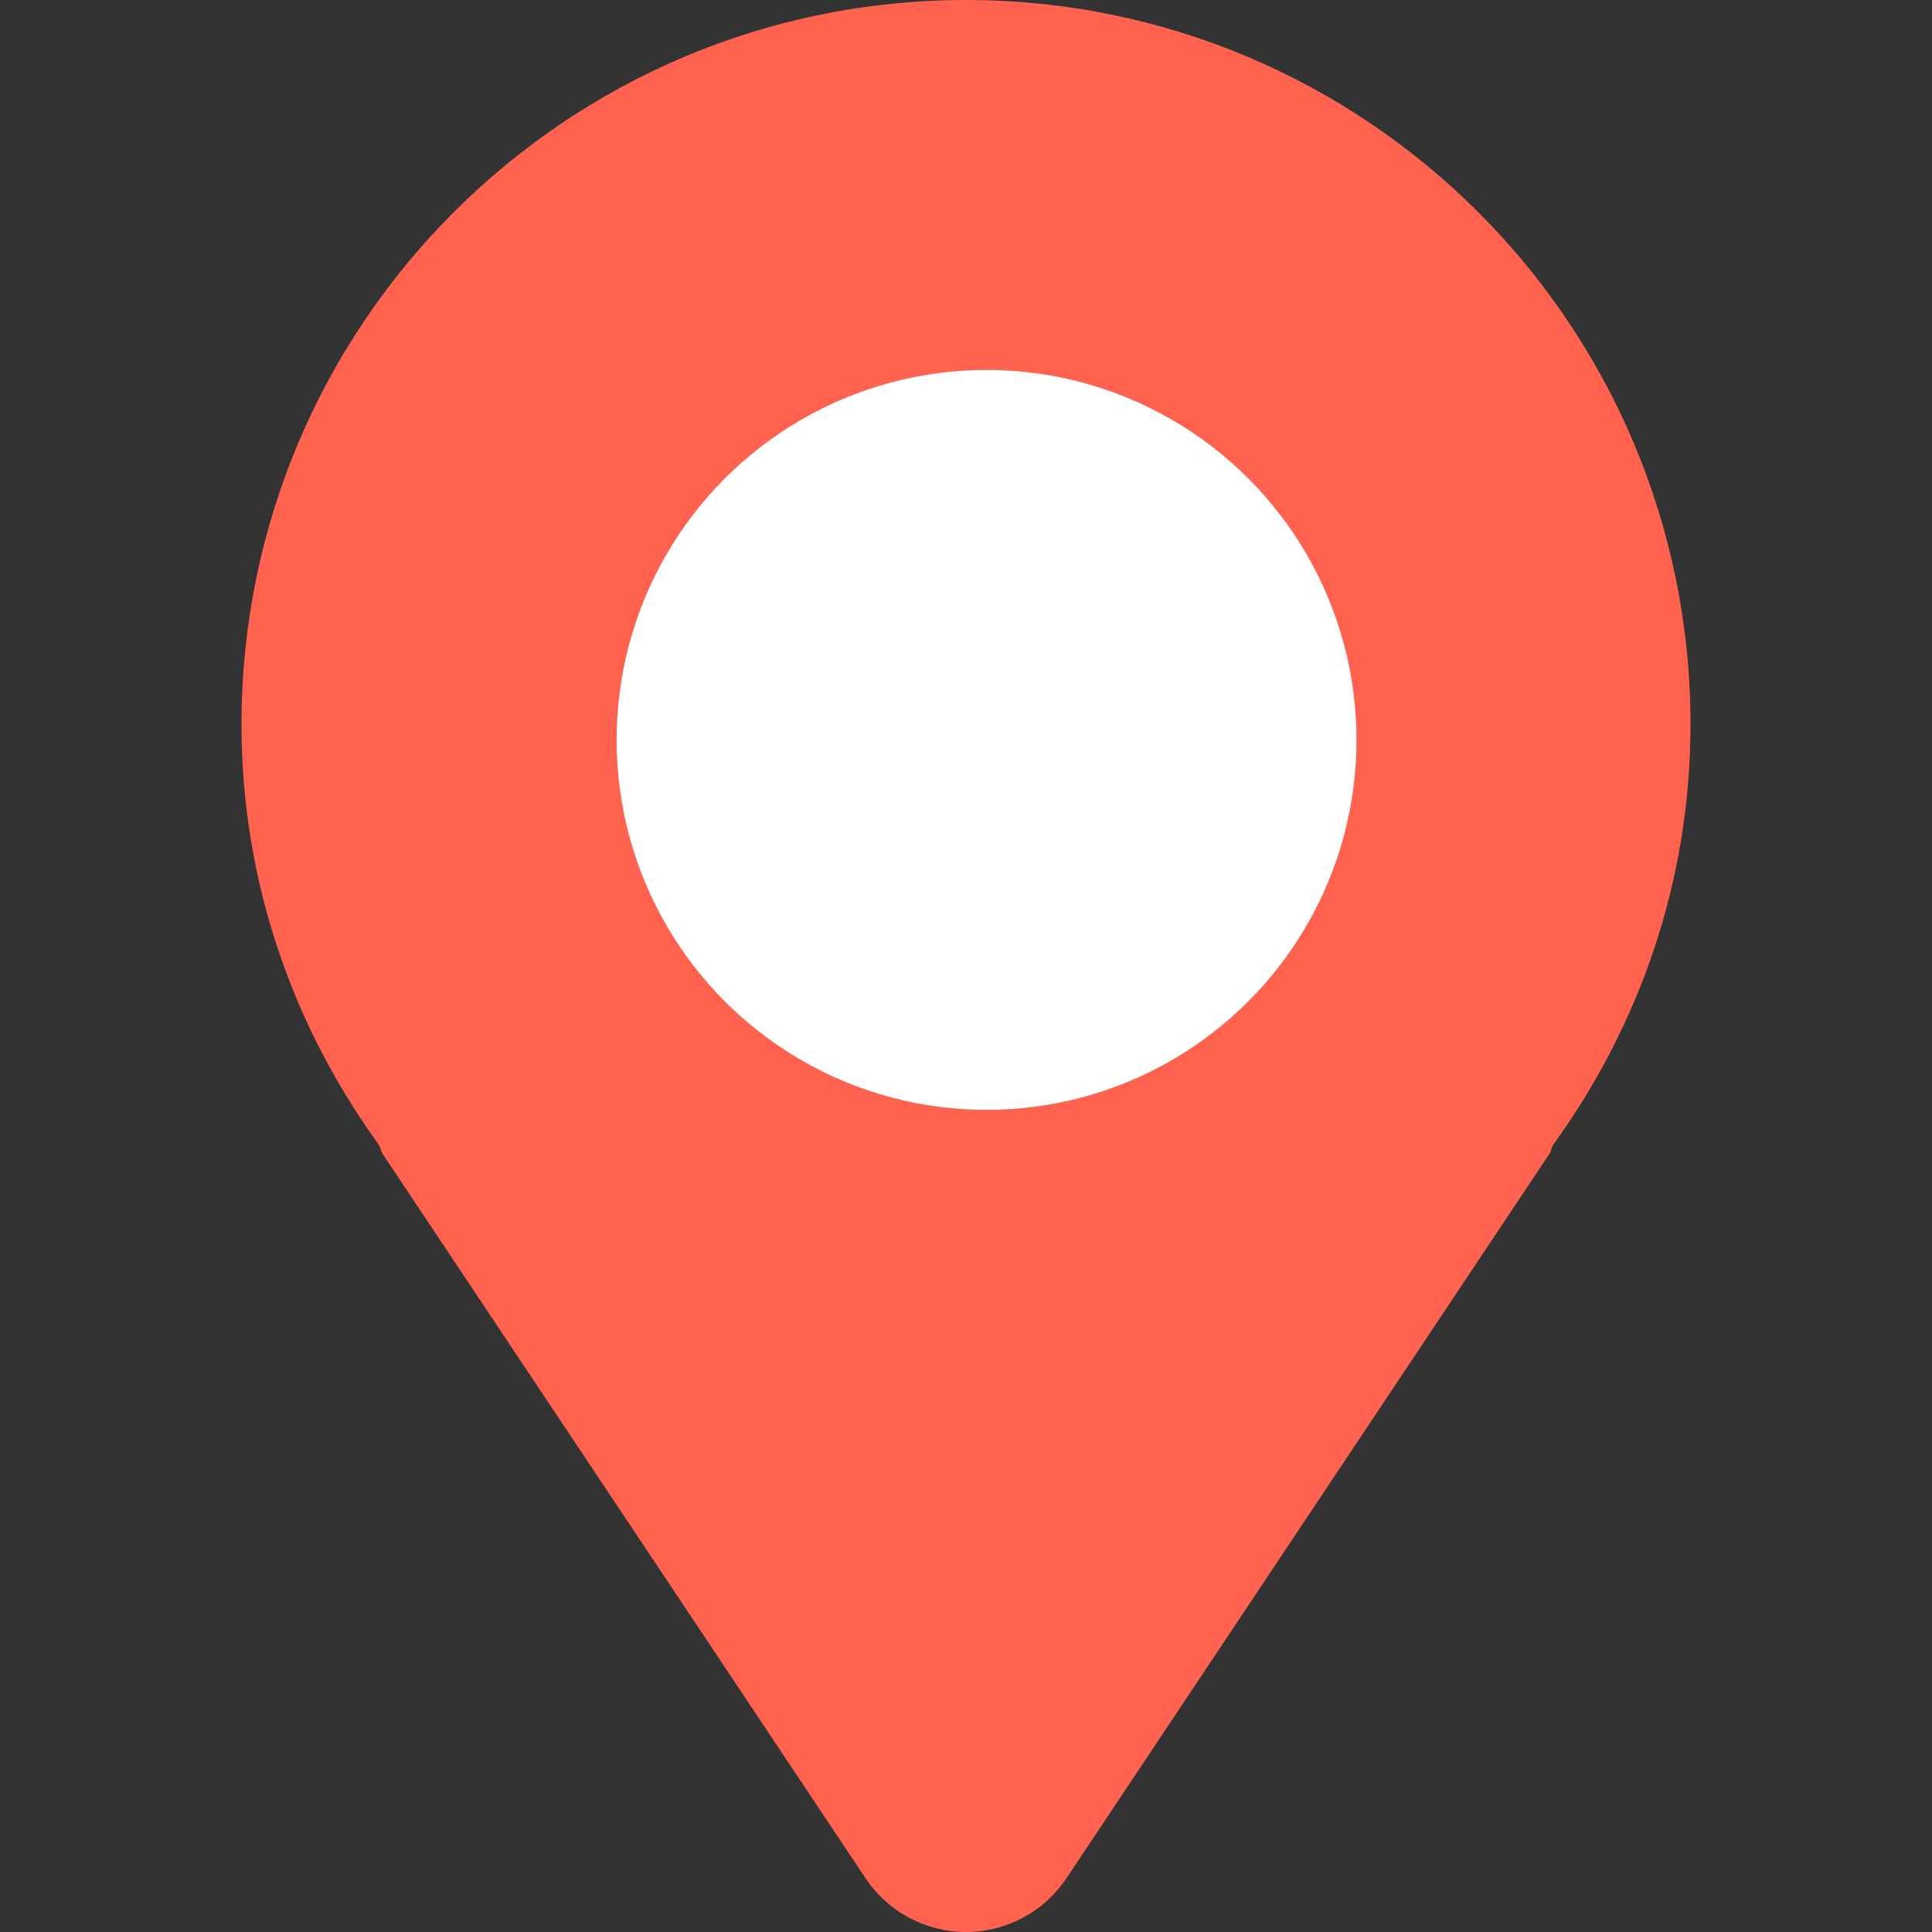
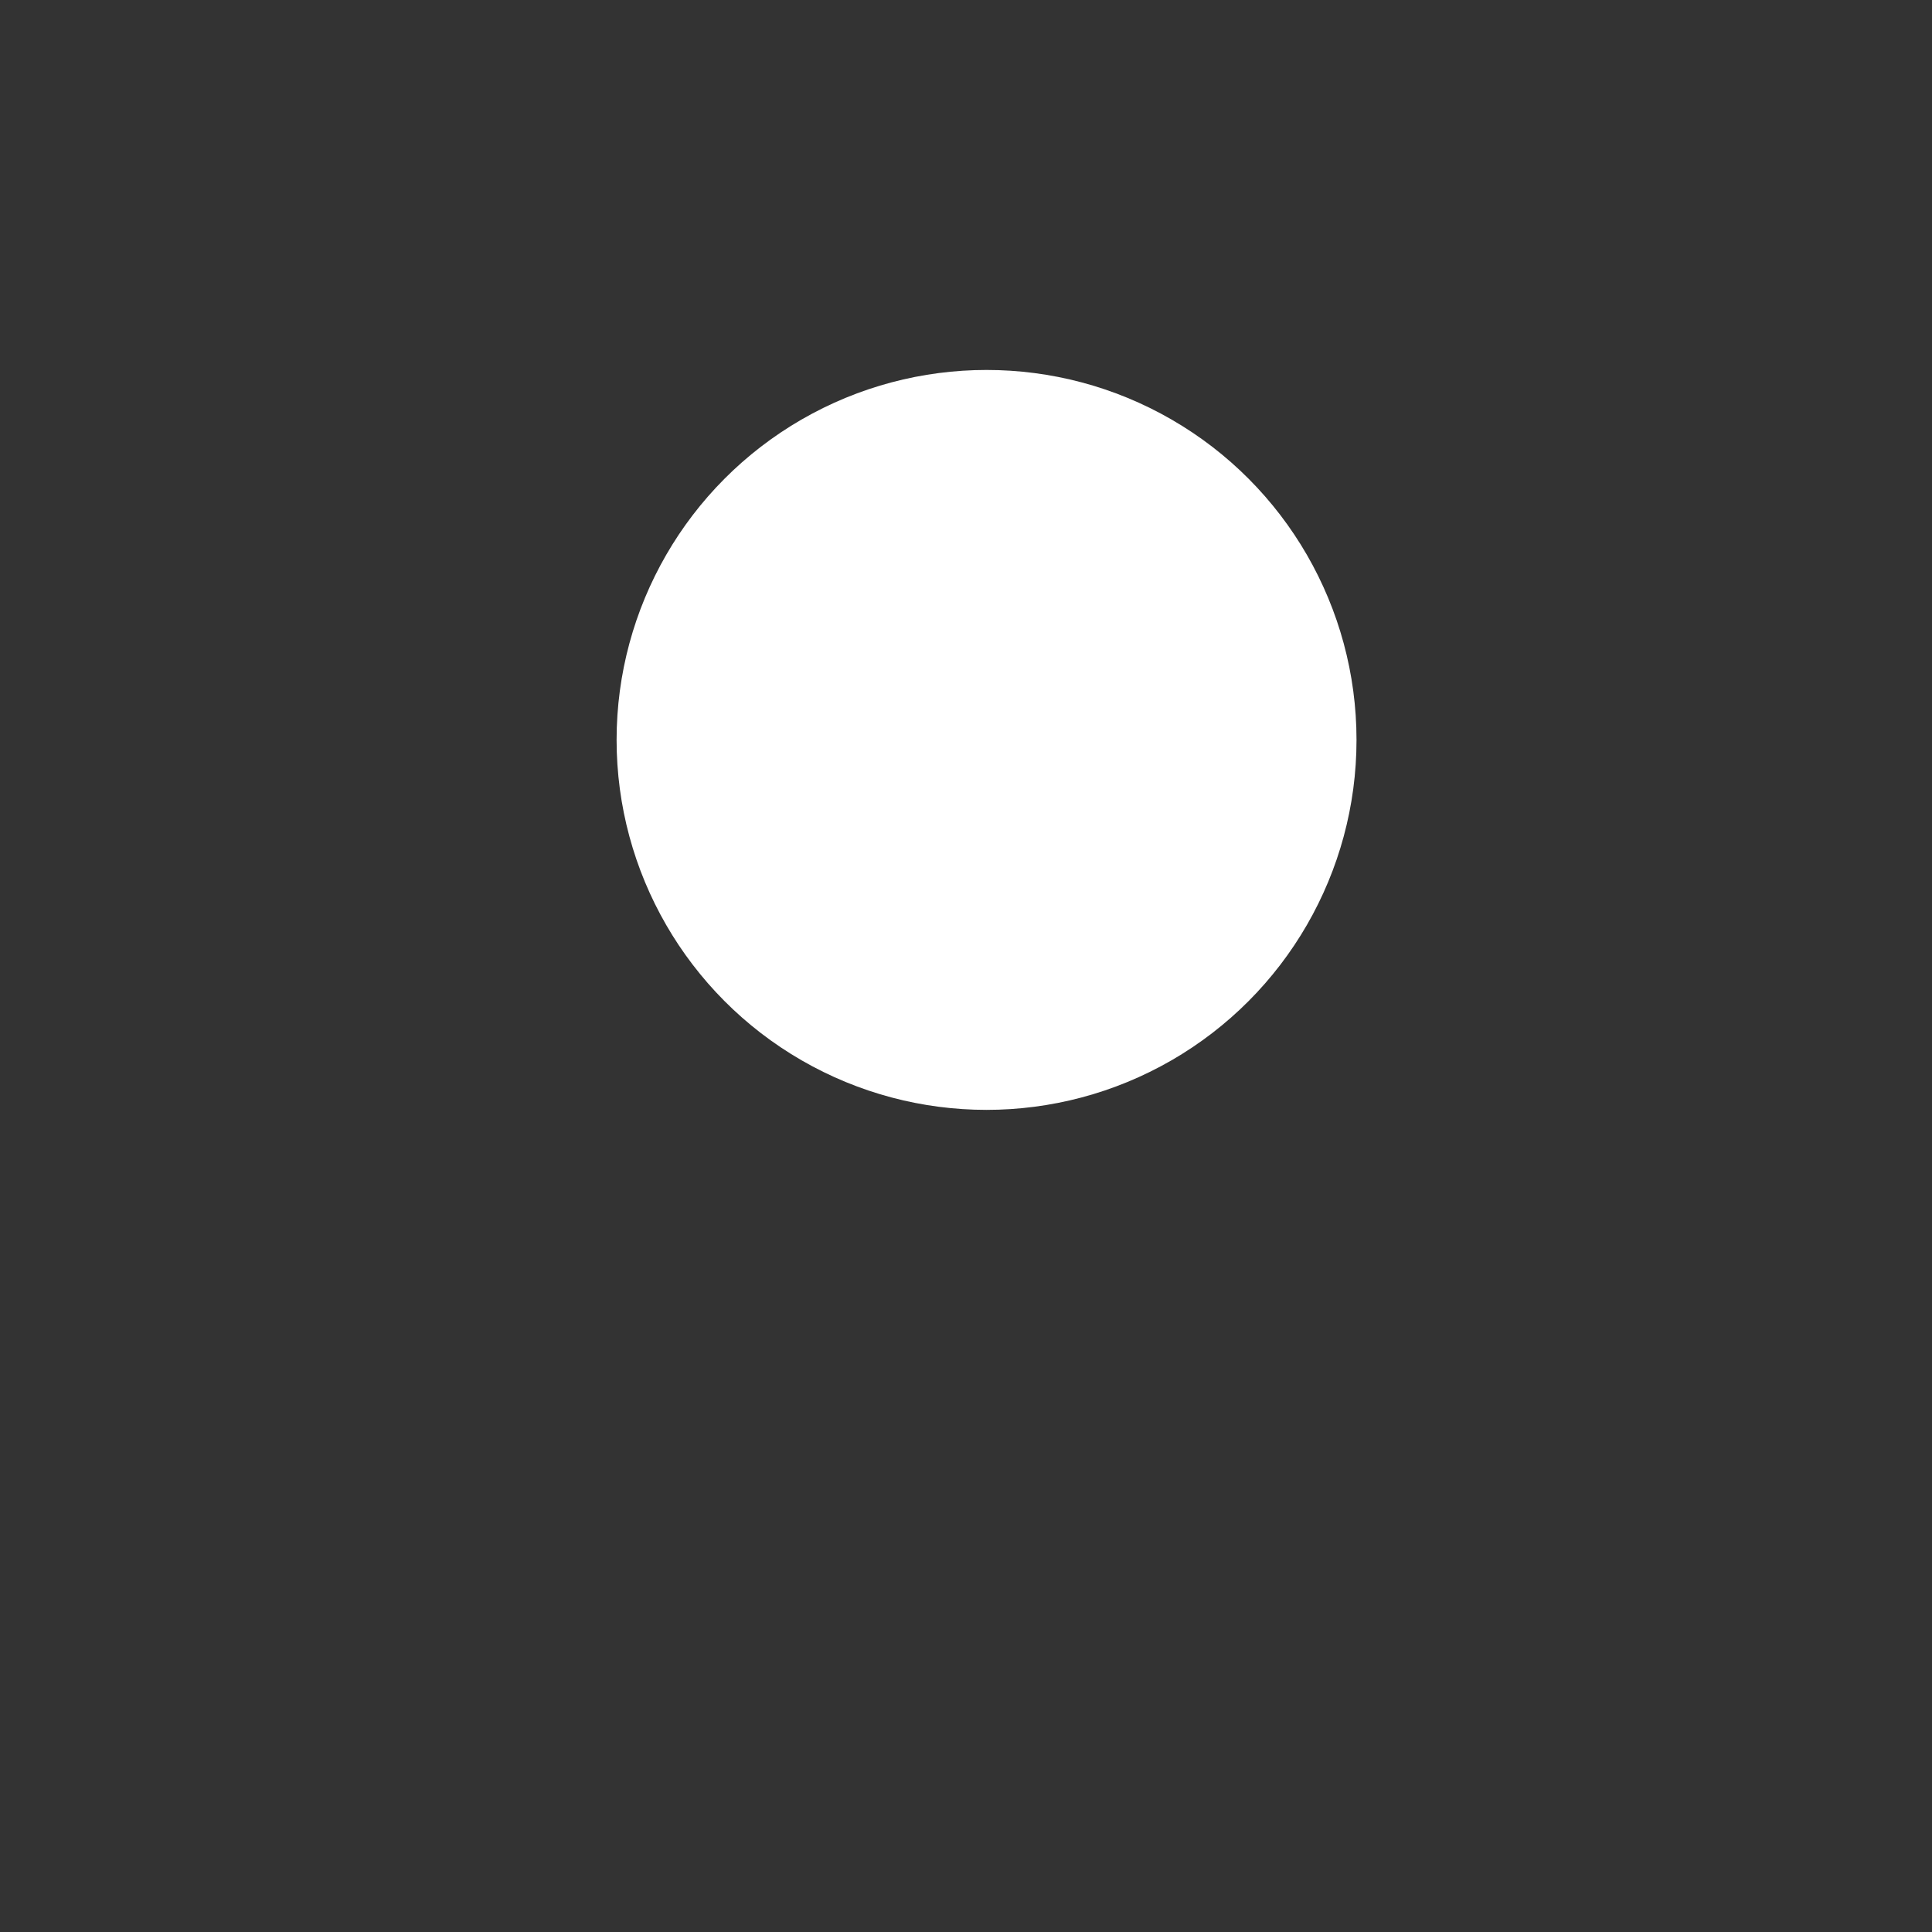
<svg xmlns="http://www.w3.org/2000/svg" width="47" height="47" viewBox="0 0 47 47" fill="none">
  <rect x="0" y="0" width="47" height="47" fill="#333333" stroke="none" />
-   <path d="M23.5 0C13.767 0 5.875 7.892 5.875 17.625C5.875 21.458 7.132 24.975 9.22 27.855C9.258 27.924 9.263 28.001 9.306 28.067L21.056 45.692C21.601 46.509 22.519 47 23.5 47C24.481 47 25.399 46.509 25.944 45.692L37.694 28.067C37.737 28.001 37.742 27.924 37.78 27.855C39.868 24.975 41.125 21.458 41.125 17.625C41.125 7.892 33.233 0 23.5 0Z" fill="#FF6350" />
  <circle cx="24" cy="18" r="9" fill="white" />
</svg>